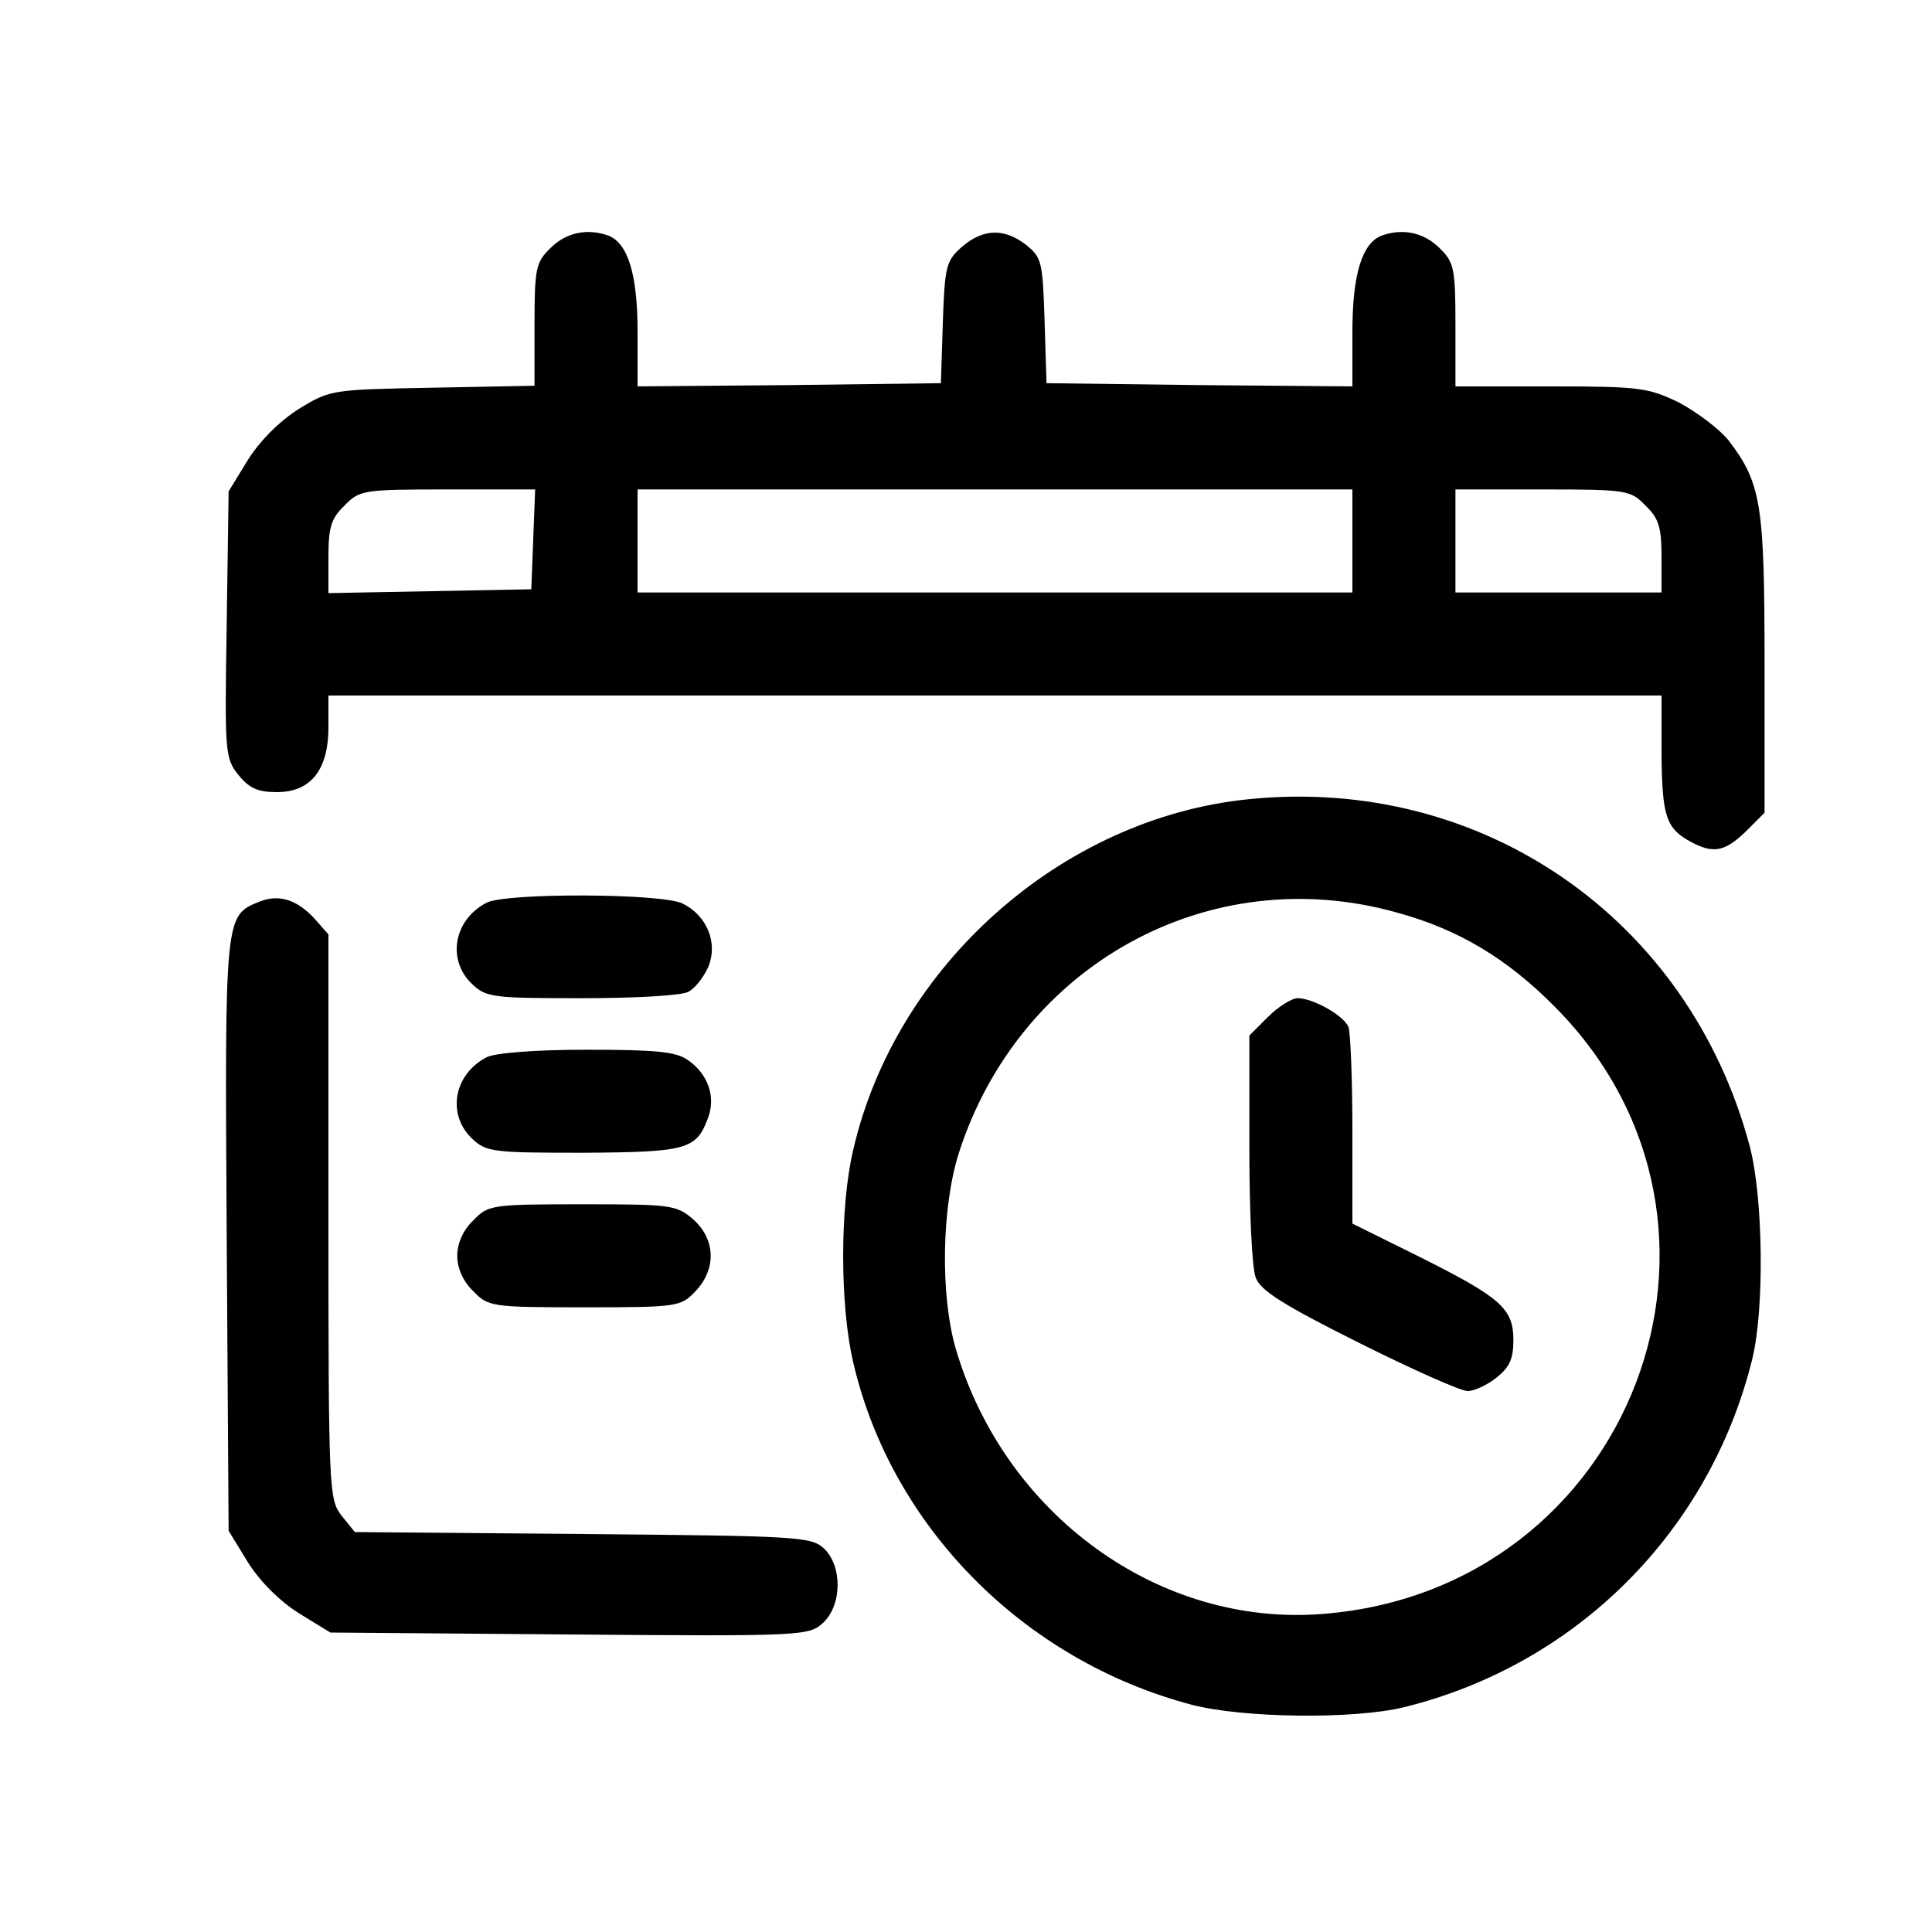
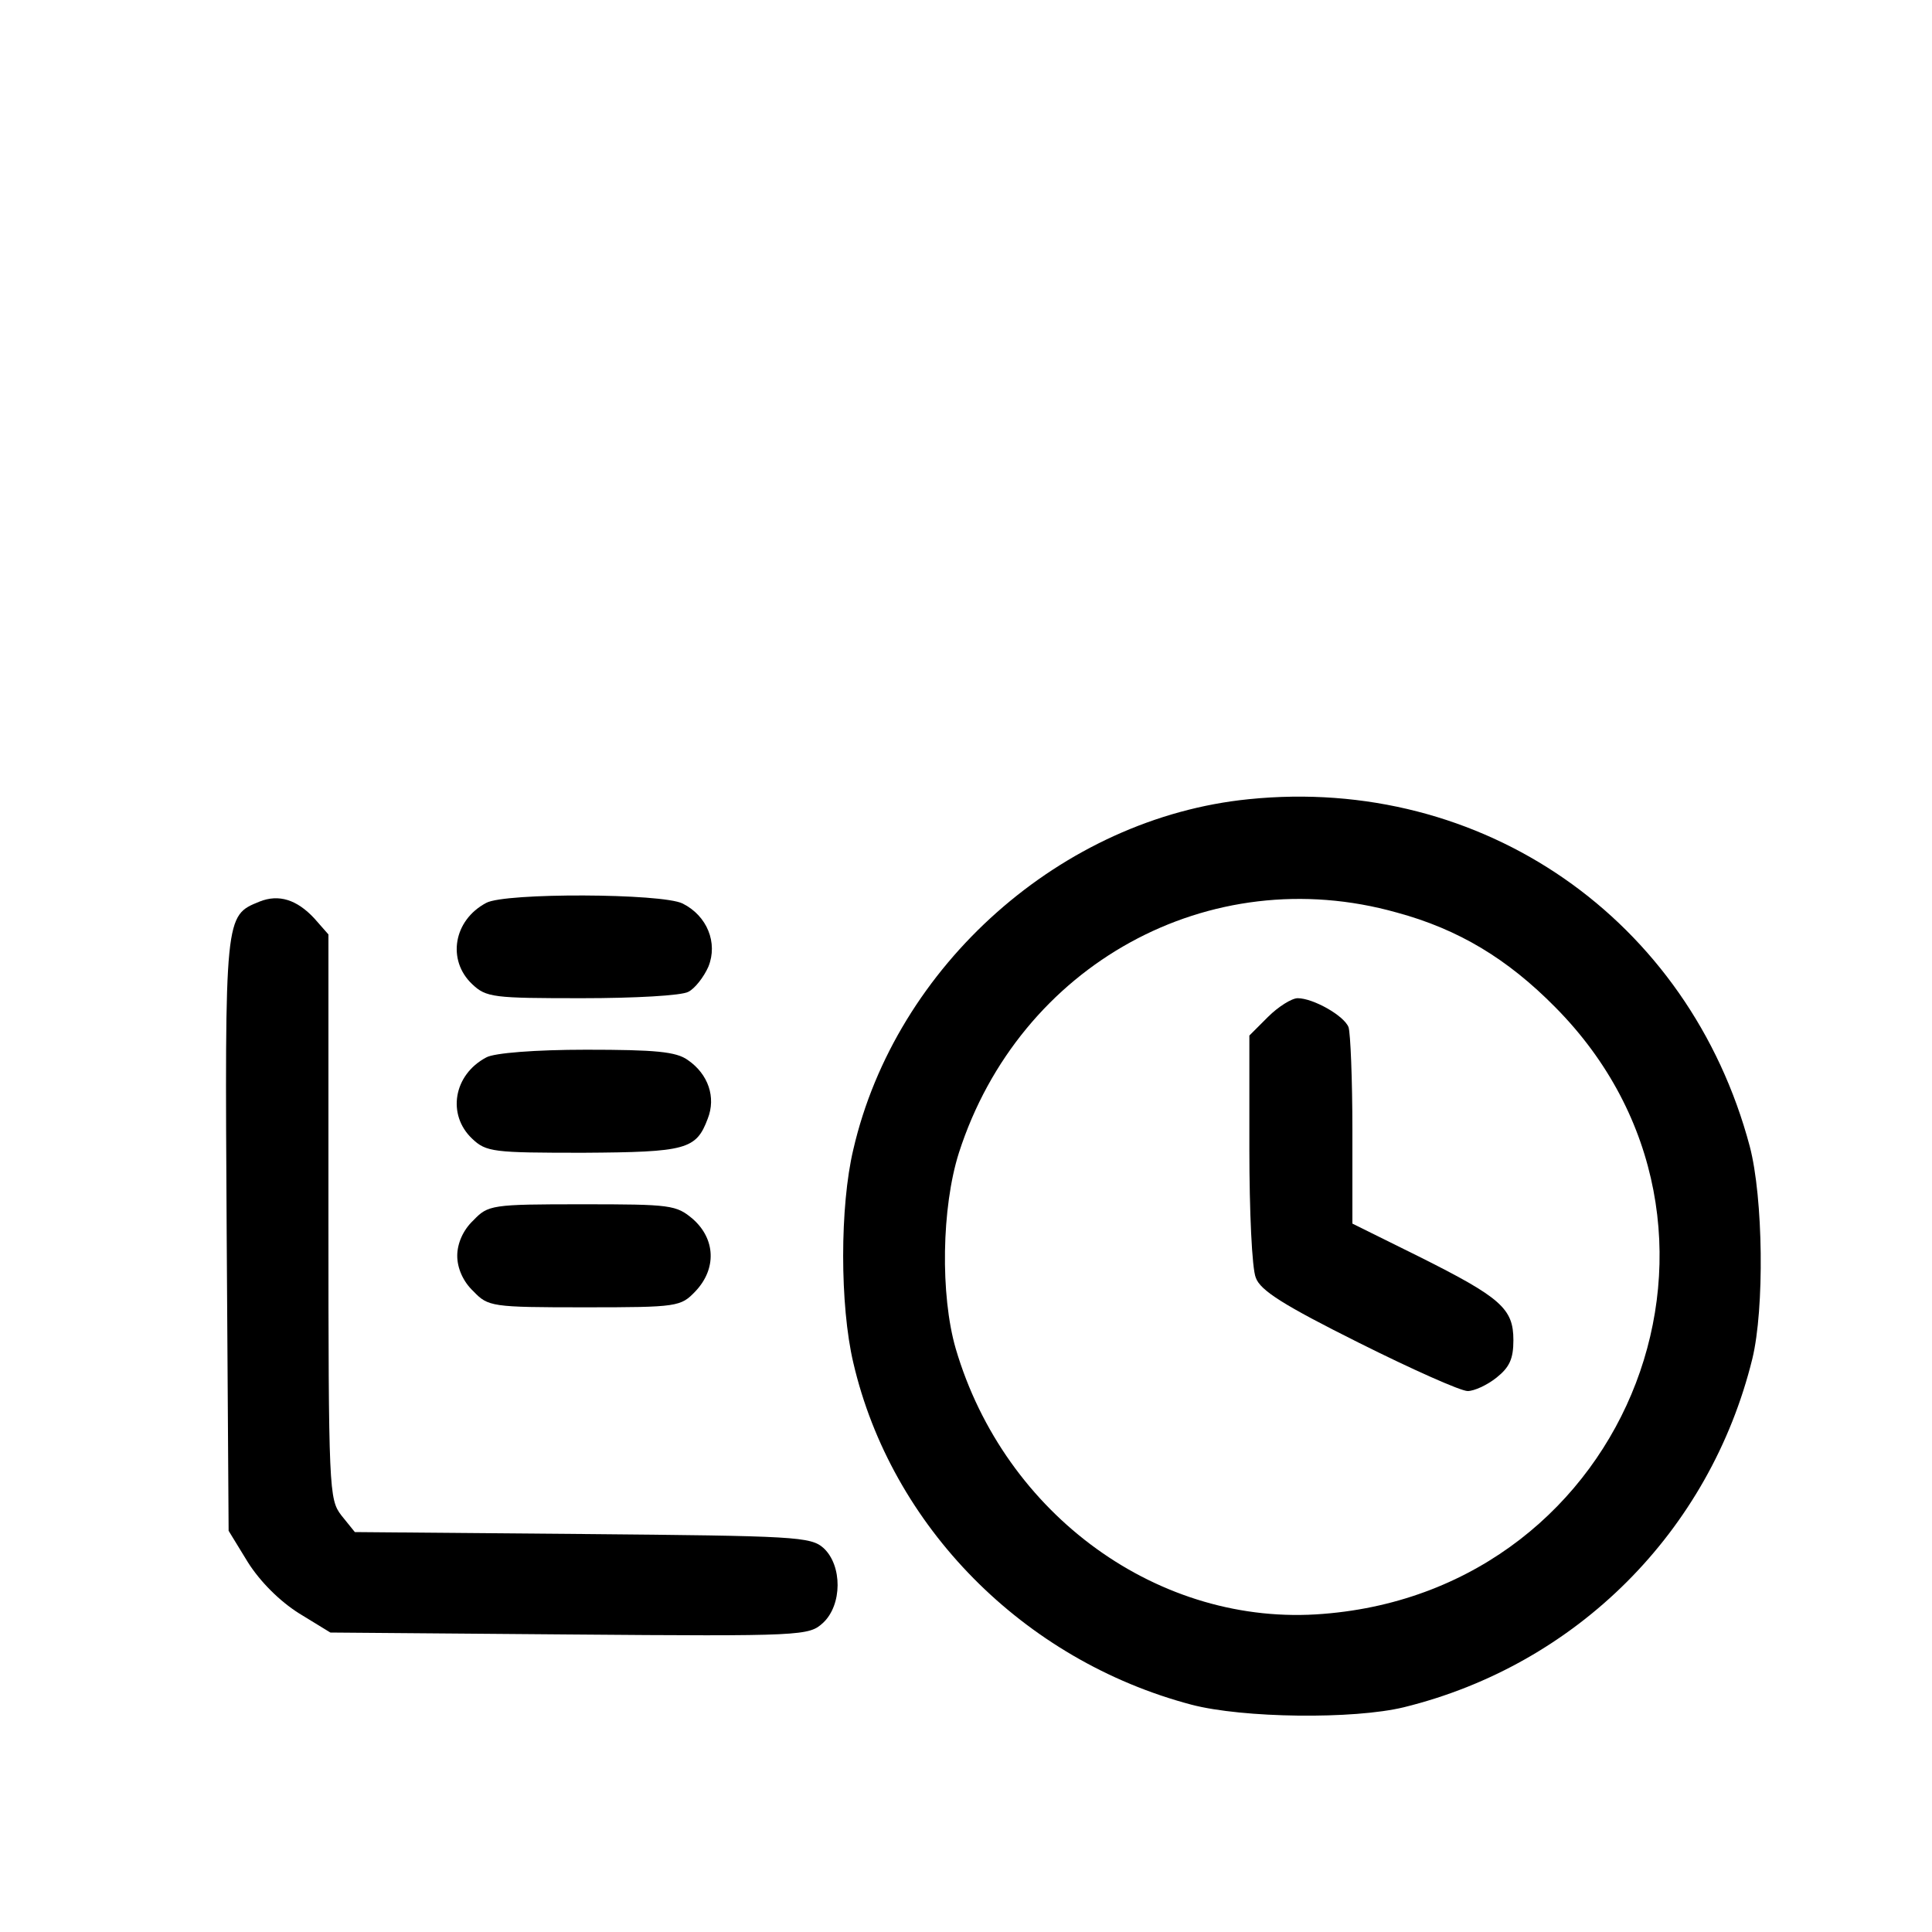
<svg xmlns="http://www.w3.org/2000/svg" version="1.0" width="300pt" height="300pt" viewBox="0 0 300 300" preserveAspectRatio="xMidYMid meet">
  <g transform="translate(0,300) scale(0.1,-0.1)" fill="#FOO" stroke="none">
-     <path d="M855 2615 c-23 -22 -25 -32 -25 -119 l0 -95 -158 -3 c-157 -3 -159 -3 -208 -33 -30 -19 -60 -49 -79 -79 l-30 -49 -3 -206 c-3 -198 -3 -208 18 -234 17 -21 30 -27 60 -27 53 0 80 35 80 101 l0 49 1035 0 1035 0 0 -92 c1 -96 7 -115 47 -136 34 -18 52 -14 84 17 l29 29 0 230 c0 248 -5 281 -55 347 -15 19 -50 45 -78 60 -48 23 -60 25 -199 25 l-148 0 0 95 c0 88 -2 98 -25 120 -24 24 -57 31 -90 19 -30 -12 -45 -60 -45 -149 l0 -85 -237 2 -238 3 -3 97 c-3 91 -4 98 -29 118 -34 26 -66 25 -99 -3 -25 -22 -27 -30 -30 -118 l-3 -94 -236 -3 -235 -2 0 85 c0 89 -15 137 -45 149 -33 12 -66 5 -90 -19z m-27 -452 l-3 -78 -157 -3 -158 -3 0 56 c0 46 4 60 25 80 23 24 29 25 160 25 l136 0 -3 -77z m1272 -3 l0 -80 -555 0 -555 0 0 80 0 80 555 0 555 0 0 -80z m455 55 c21 -20 25 -34 25 -80 l0 -55 -160 0 -160 0 0 80 0 80 135 0 c131 0 137 -1 160 -25z" />
    <path d="M1939 1759 c-290 -29 -548 -258 -614 -544 -21 -88 -21 -242 0 -331 59 -254 264 -462 525 -531 80 -21 252 -23 330 -4 268 66 475 273 541 541 19 78 17 250 -4 330 -94 353 -415 576 -778 539z m230 -176 c96 -26 172 -72 246 -147 335 -338 119 -904 -360 -942 -254 -21 -495 153 -571 412 -24 83 -22 219 5 304 94 292 389 455 680 373z" />
    <path d="M1969 1421 l-29 -29 0 -176 c0 -96 4 -186 10 -200 7 -20 44 -43 160 -101 82 -41 158 -75 169 -75 10 0 30 9 45 21 20 16 26 29 26 58 0 49 -19 66 -147 130 l-103 51 0 144 c0 80 -3 152 -6 161 -7 18 -55 45 -79 45 -9 0 -30 -13 -46 -29z" />
    <path d="M403 1600 c-54 -22 -54 -19 -51 -517 l3 -460 30 -49 c19 -30 49 -60 79 -79 l49 -30 371 -3 c364 -3 372 -2 394 18 30 28 30 89 1 116 -20 18 -43 19 -375 22 l-353 3 -21 26 c-19 25 -20 38 -20 464 l0 438 -22 25 c-27 29 -55 38 -85 26z" />
    <path d="M755 1598 c-51 -27 -61 -89 -22 -126 22 -21 33 -22 171 -22 81 0 155 4 165 10 10 5 24 23 31 39 15 37 -2 79 -40 98 -32 16 -276 17 -305 1z" />
    <path d="M755 1358 c-51 -27 -61 -89 -22 -126 22 -21 33 -22 173 -22 160 1 175 5 193 53 13 33 1 69 -31 91 -18 13 -50 16 -158 16 -78 0 -143 -5 -155 -12z" />
    <path d="M735 1105 c-16 -15 -25 -36 -25 -55 0 -19 9 -40 25 -55 23 -24 28 -25 173 -25 145 0 149 1 172 25 33 35 31 81 -4 112 -26 22 -34 23 -172 23 -141 0 -146 -1 -169 -25z" />
  </g>
</svg>